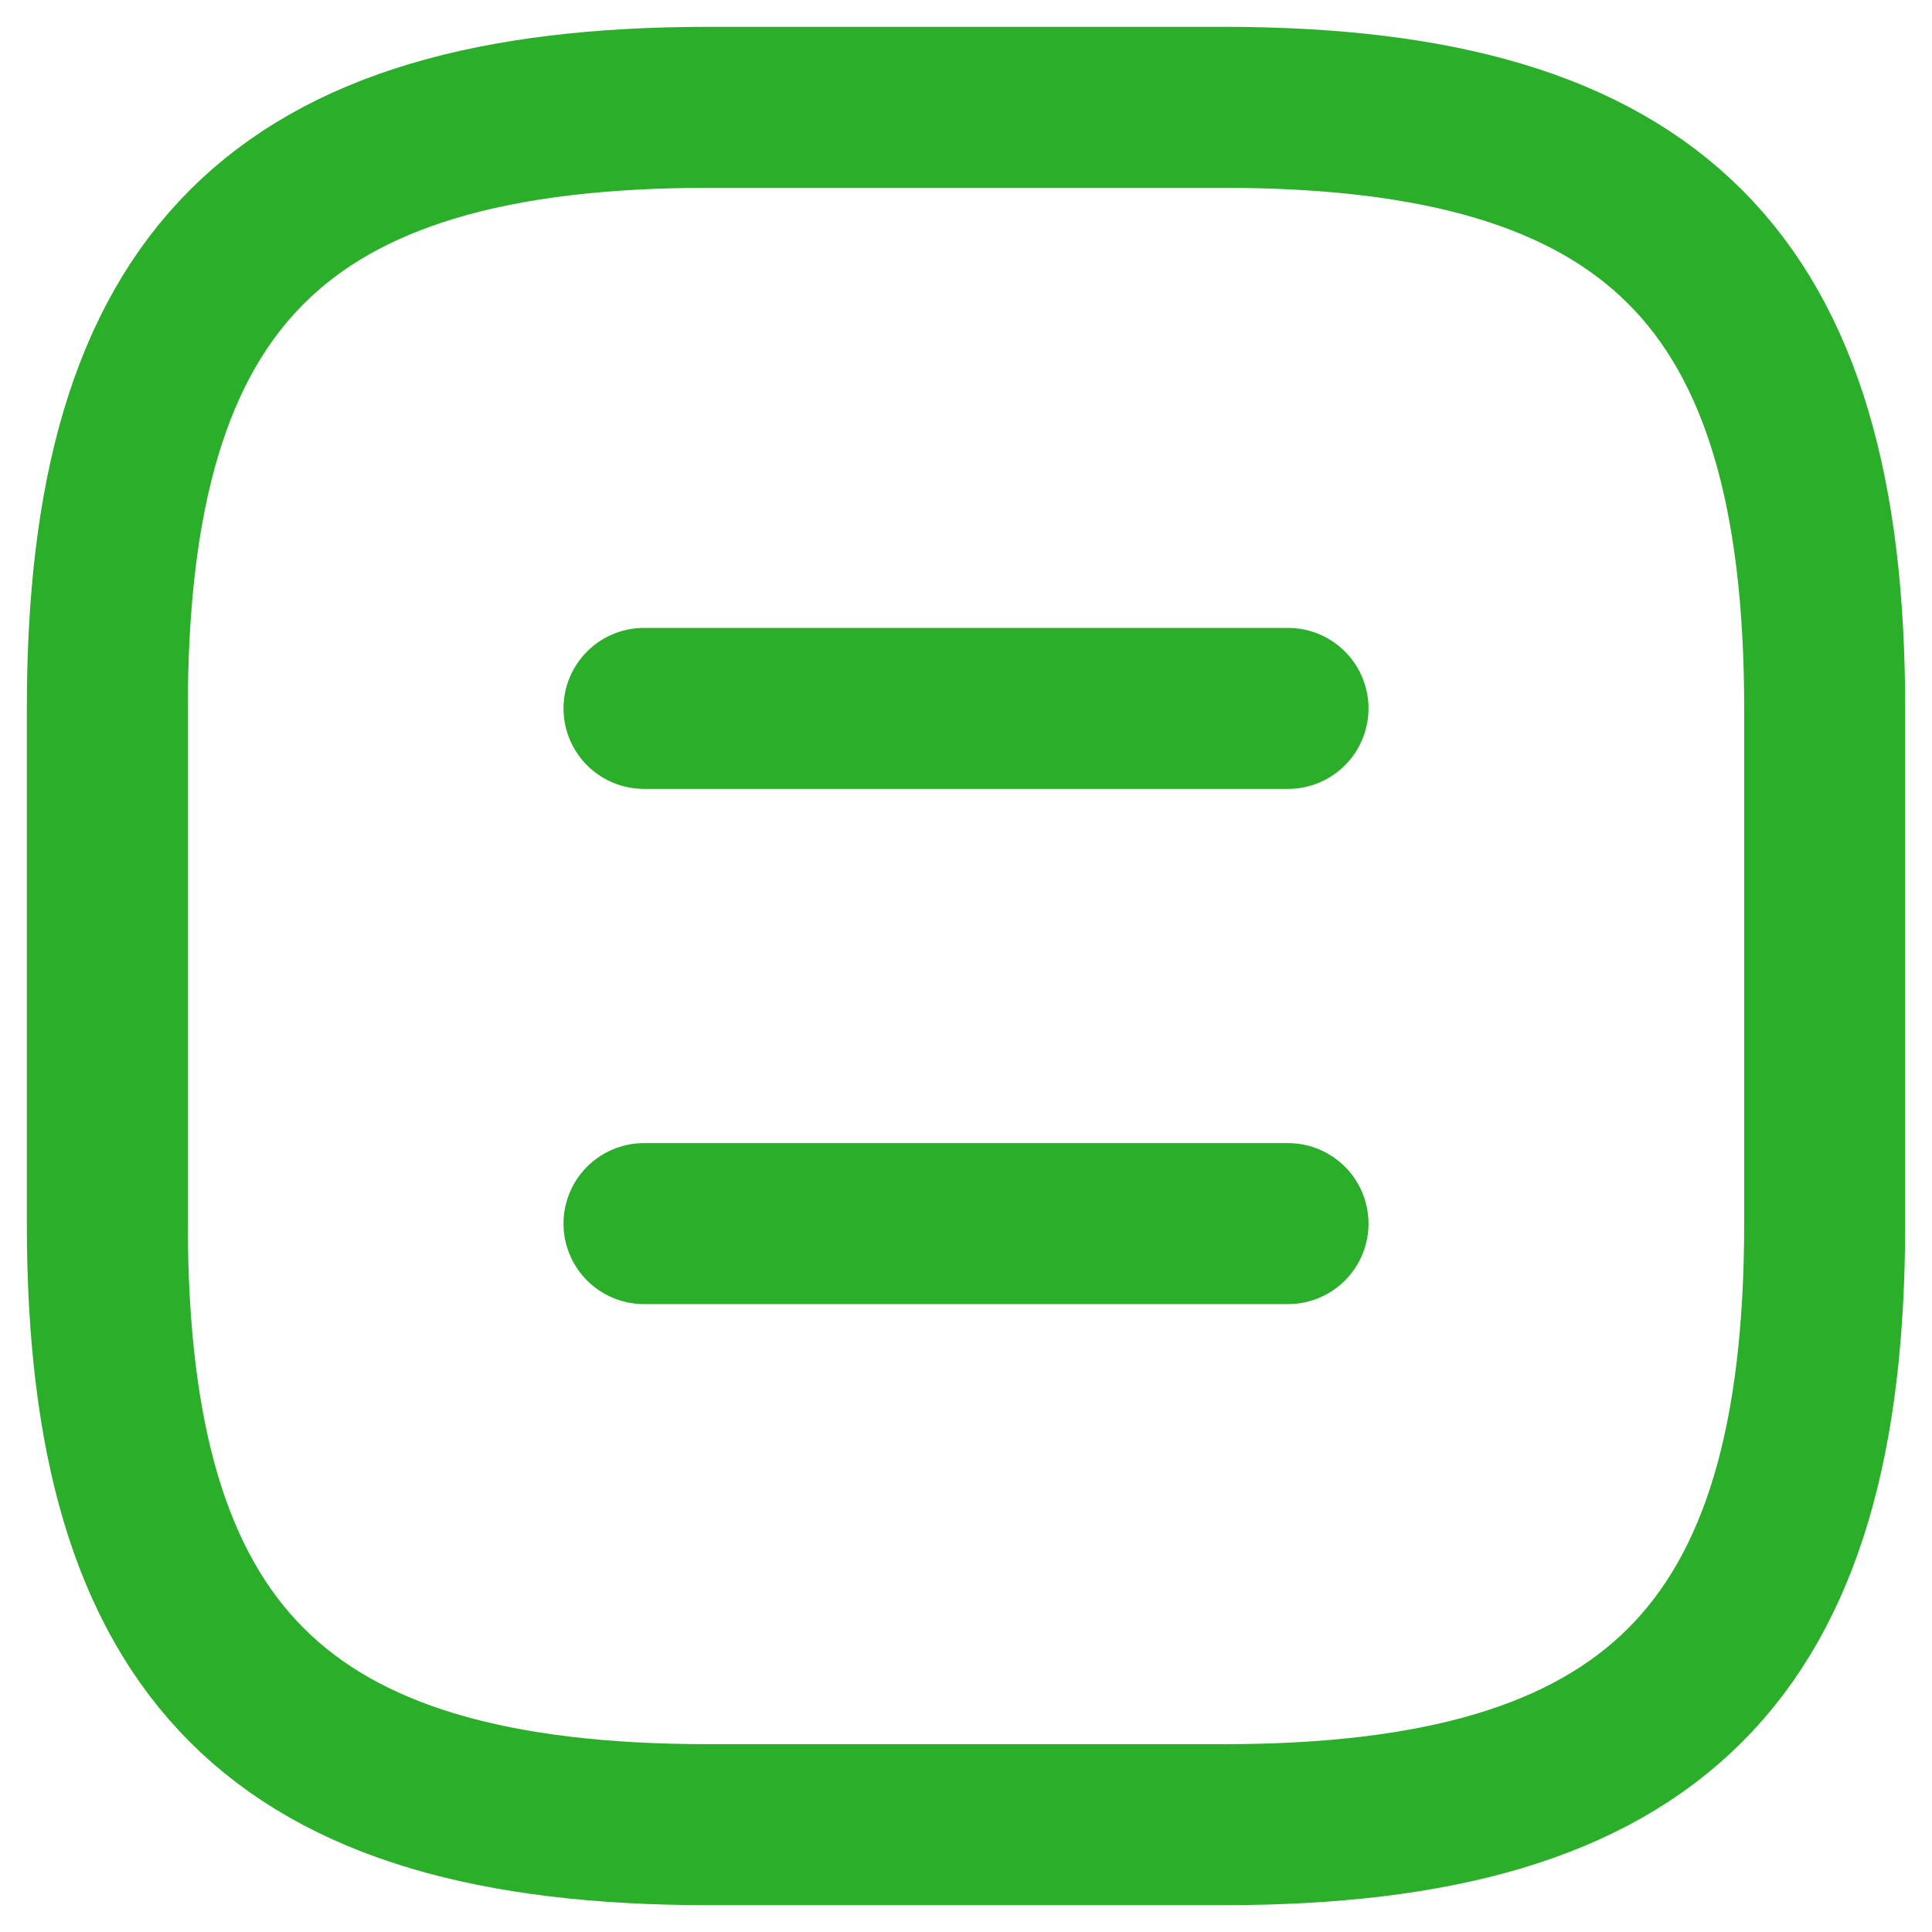
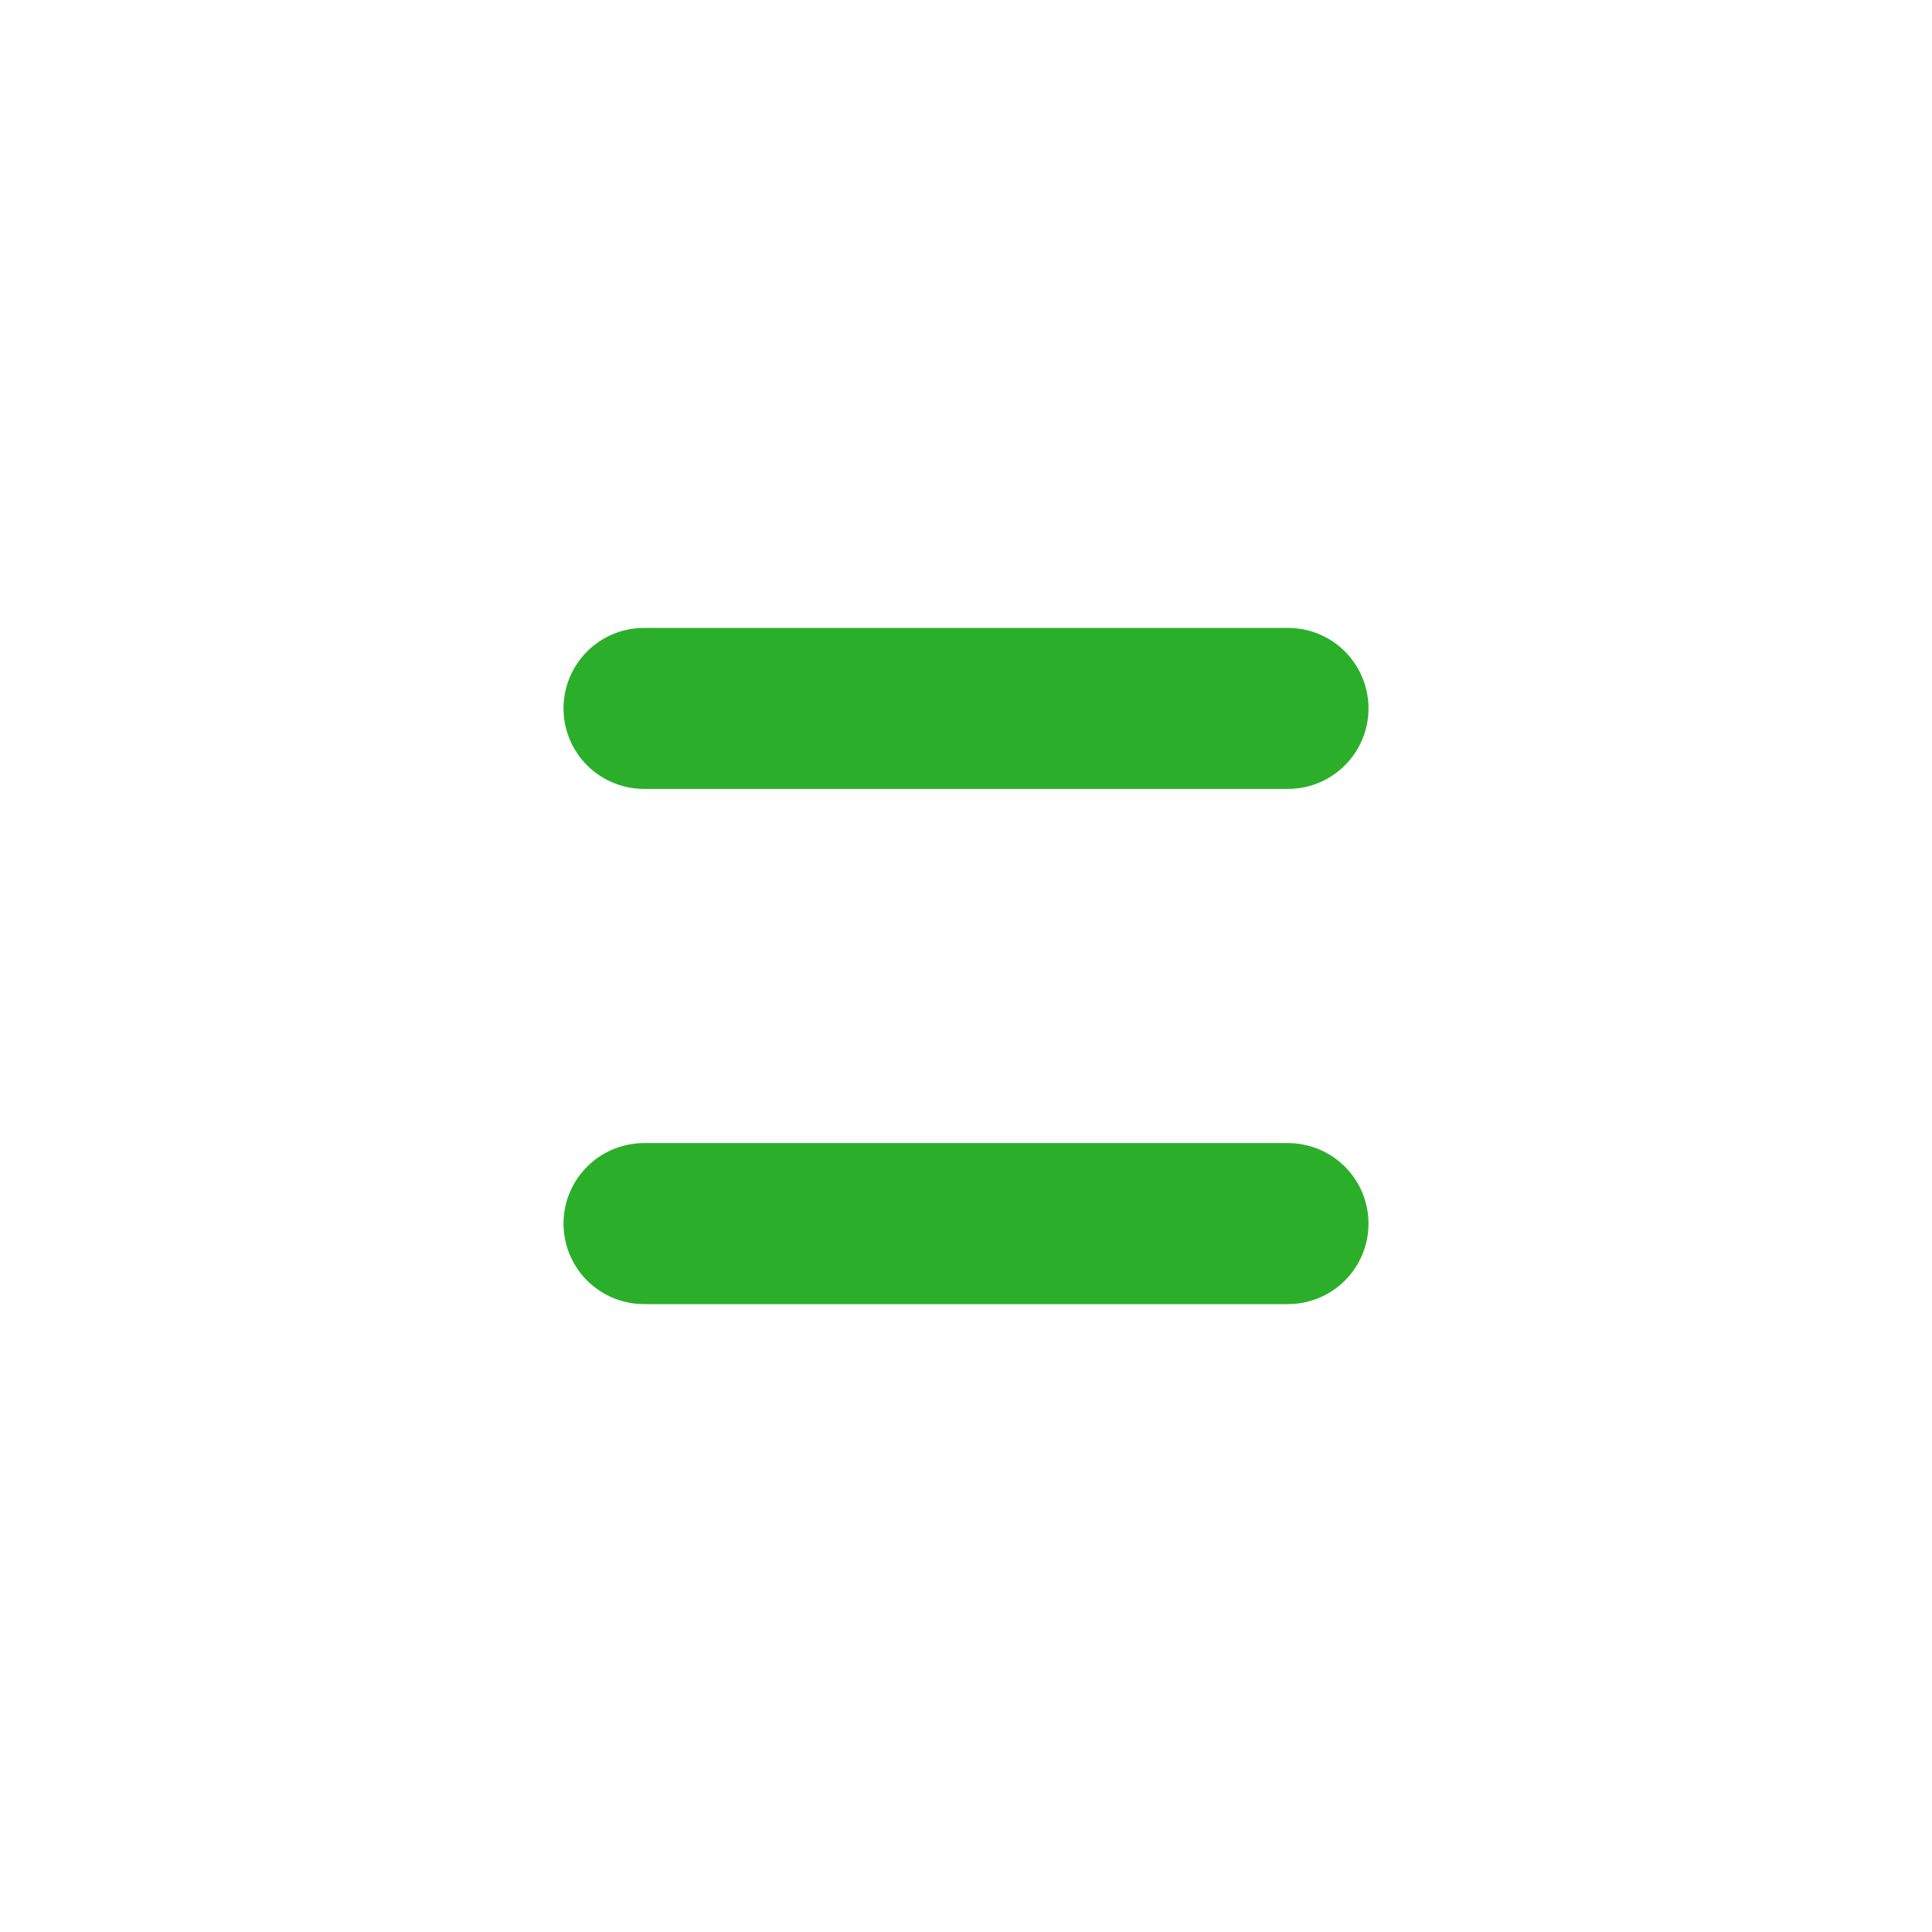
<svg xmlns="http://www.w3.org/2000/svg" width="18" height="18" viewBox="0 0 18 18" fill="none">
-   <path d="M6.6 17H11.4C15.4 17 17 15.4 17 11.4V6.6C17 2.6 15.4 1 11.4 1H6.6C2.6 1 1 2.6 1 6.6V11.4C1 15.4 2.6 17 6.6 17Z" stroke="#2BAF2B" stroke-width="1.5" stroke-linecap="round" stroke-linejoin="round" />
  <path d="M12 6.6H6" stroke="#2BAF2B" stroke-width="1.5" stroke-linecap="round" stroke-linejoin="round" />
  <path d="M12 11.4H6" stroke="#2BAF2B" stroke-width="1.5" stroke-linecap="round" stroke-linejoin="round" />
</svg>